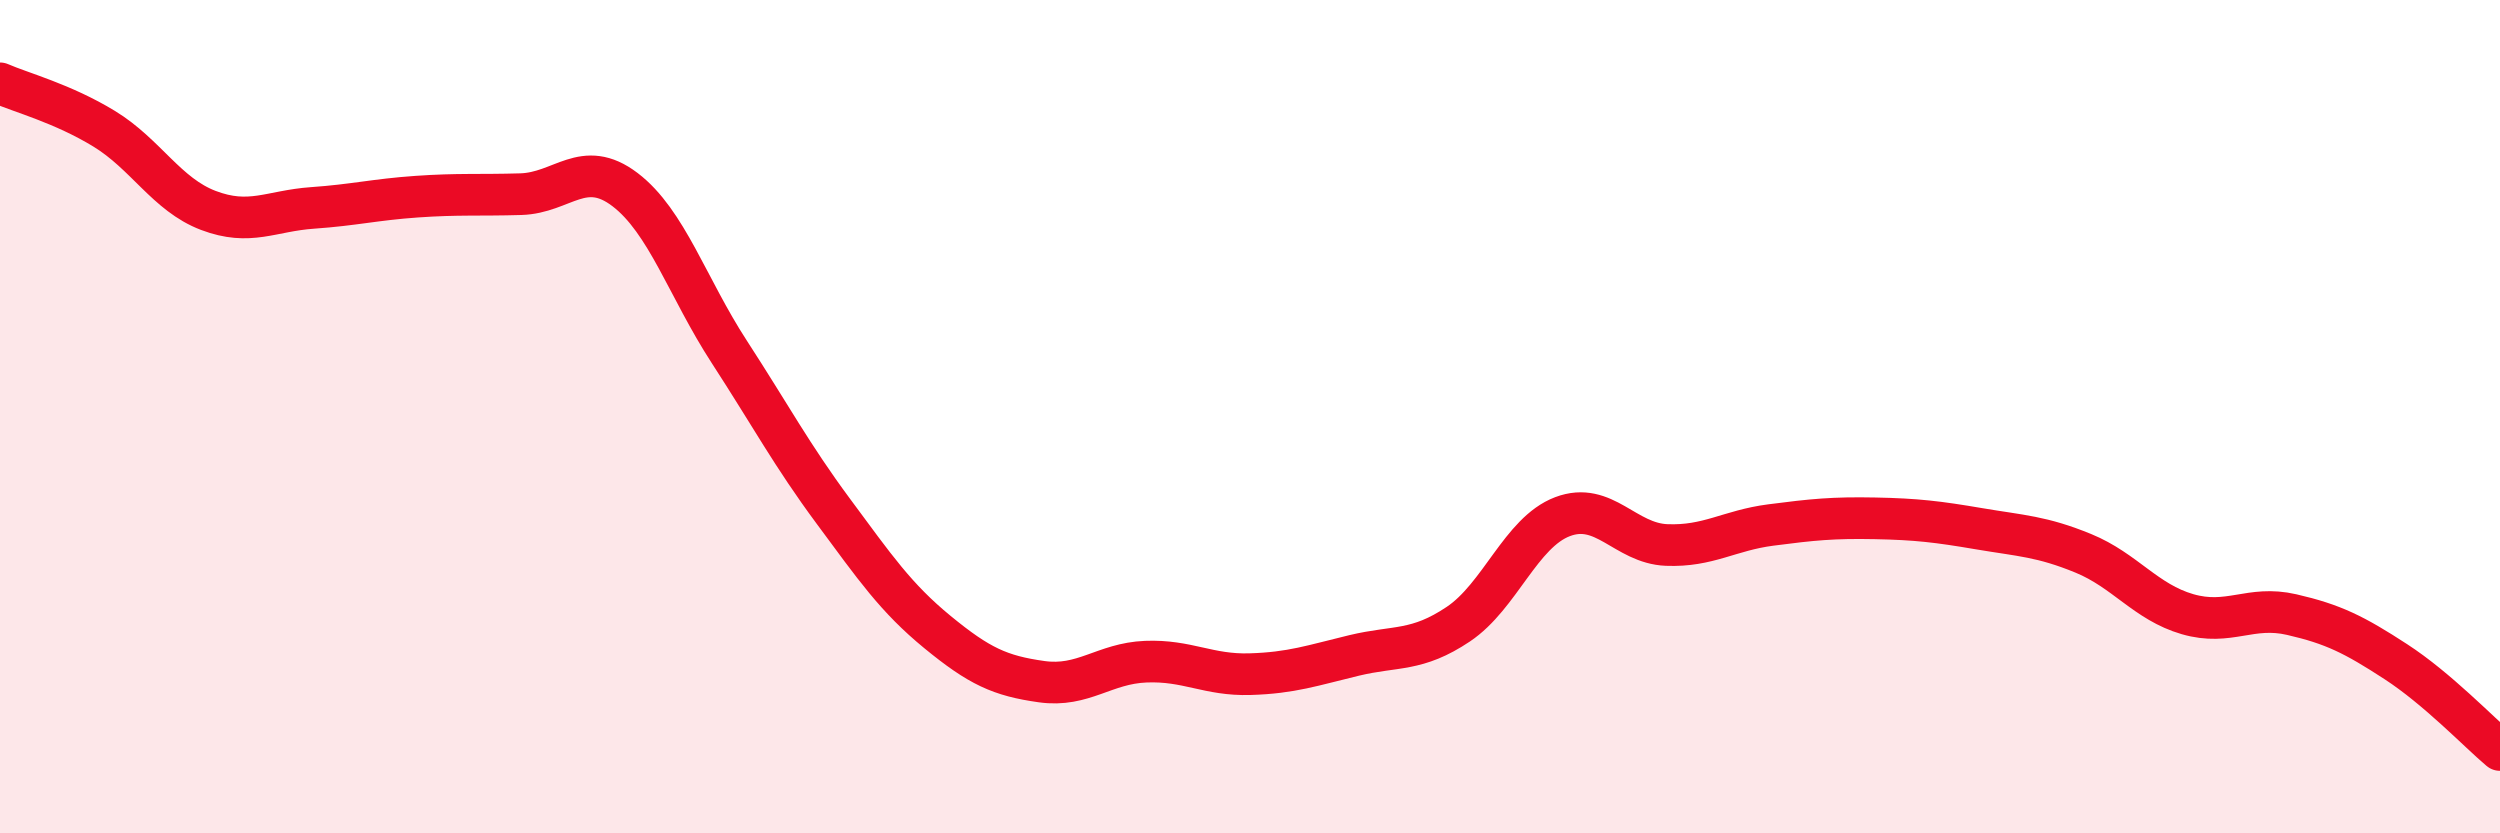
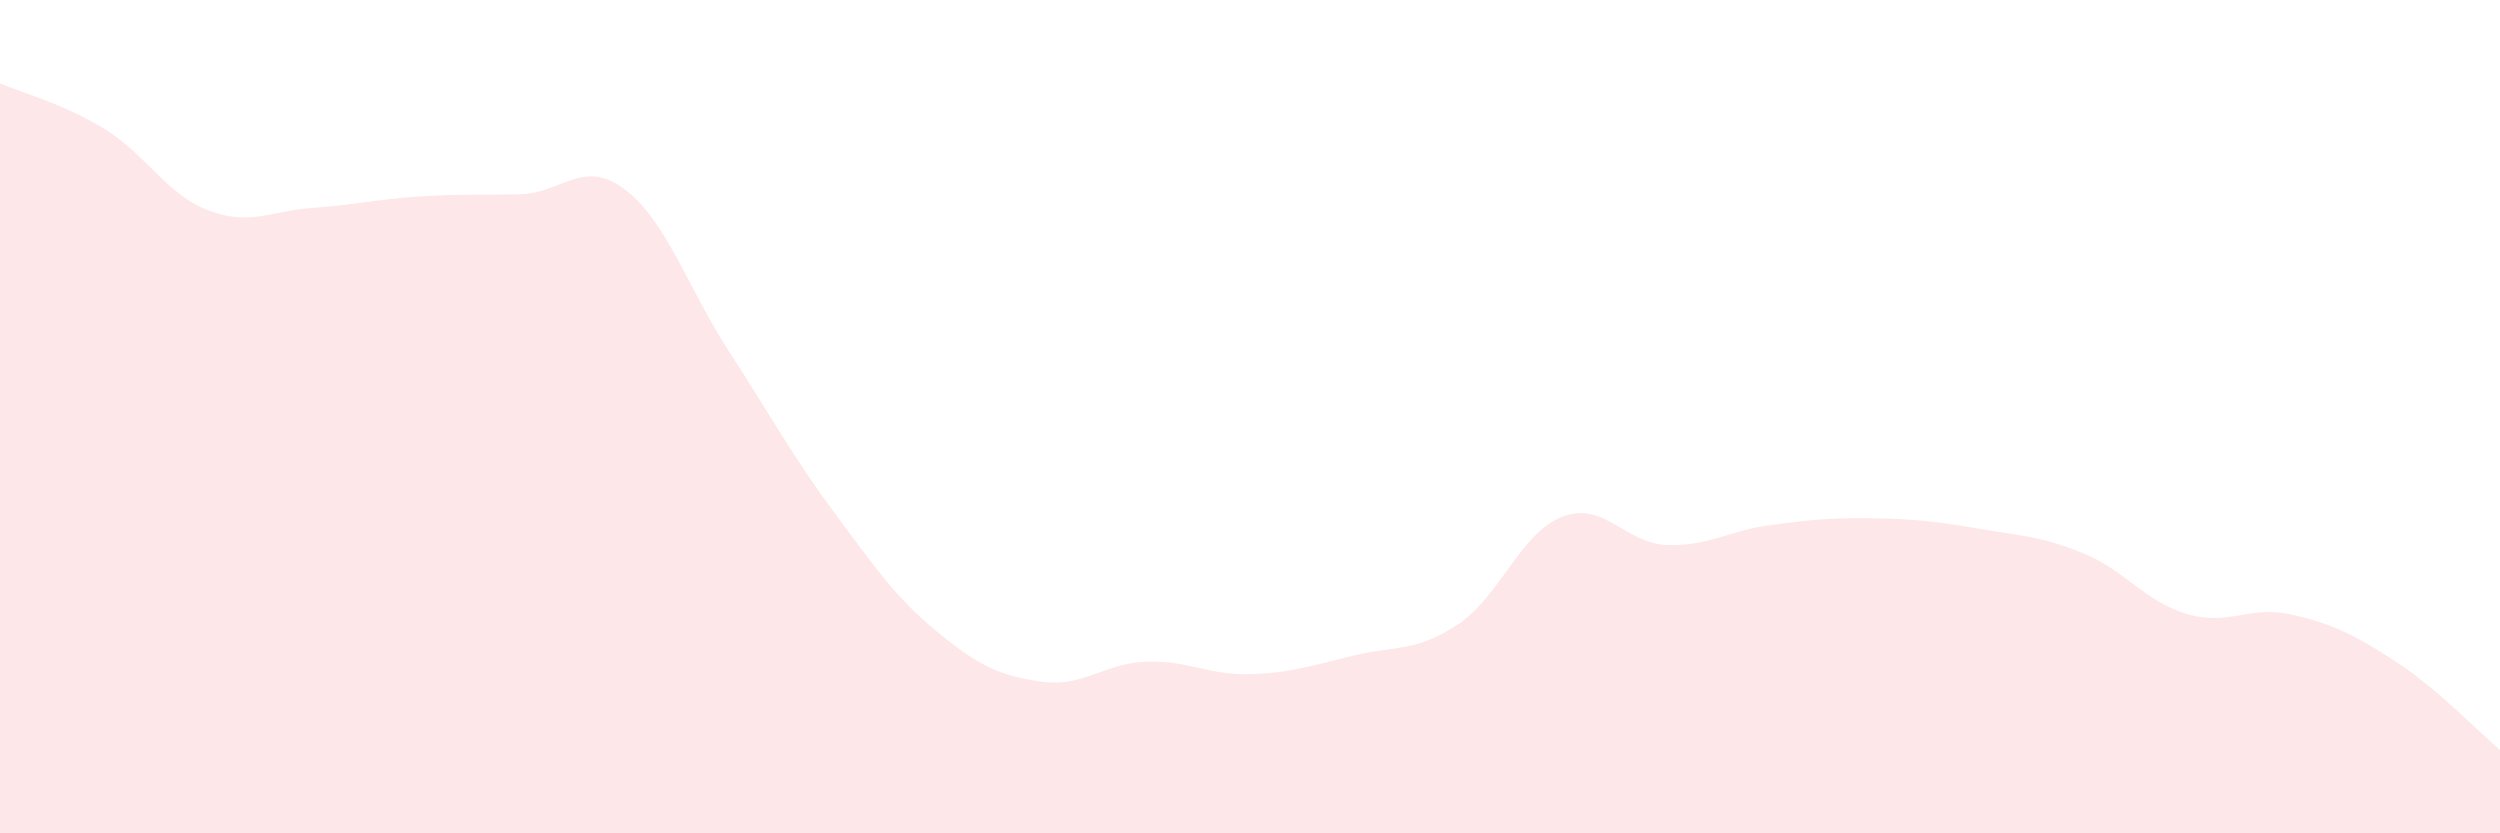
<svg xmlns="http://www.w3.org/2000/svg" width="60" height="20" viewBox="0 0 60 20">
  <path d="M 0,2 C 0.5,2.22 1.5,2.48 2.5,3.09 C 3.5,3.7 4,4.67 5,5.05 C 6,5.43 6.5,5.06 7.5,4.99 C 8.5,4.92 9,4.79 10,4.72 C 11,4.65 11.5,4.69 12.5,4.66 C 13.5,4.63 14,3.79 15,4.55 C 16,5.31 16.5,6.9 17.5,8.44 C 18.5,9.98 19,10.92 20,12.27 C 21,13.62 21.5,14.35 22.5,15.17 C 23.5,15.99 24,16.22 25,16.36 C 26,16.5 26.5,15.92 27.5,15.88 C 28.5,15.84 29,16.21 30,16.18 C 31,16.15 31.5,15.97 32.5,15.73 C 33.5,15.49 34,15.65 35,14.98 C 36,14.31 36.5,12.78 37.5,12.4 C 38.5,12.02 39,13.04 40,13.08 C 41,13.12 41.5,12.73 42.5,12.6 C 43.5,12.47 44,12.42 45,12.44 C 46,12.46 46.5,12.52 47.5,12.69 C 48.5,12.86 49,12.87 50,13.28 C 51,13.69 51.5,14.45 52.5,14.74 C 53.5,15.03 54,14.52 55,14.75 C 56,14.98 56.5,15.23 57.5,15.88 C 58.5,16.53 59.5,17.58 60,18L60 20L0 20Z" fill="#EB0A25" opacity="0.1" stroke-linecap="round" stroke-linejoin="round" />
-   <path d="M 0,2 C 0.5,2.22 1.5,2.48 2.5,3.09 C 3.5,3.7 4,4.67 5,5.05 C 6,5.43 6.5,5.06 7.5,4.99 C 8.5,4.92 9,4.79 10,4.72 C 11,4.65 11.5,4.69 12.5,4.66 C 13.5,4.63 14,3.79 15,4.55 C 16,5.31 16.5,6.9 17.5,8.44 C 18.5,9.98 19,10.92 20,12.27 C 21,13.62 21.5,14.35 22.5,15.17 C 23.5,15.99 24,16.22 25,16.36 C 26,16.5 26.5,15.92 27.5,15.88 C 28.5,15.84 29,16.21 30,16.18 C 31,16.15 31.5,15.97 32.5,15.73 C 33.5,15.49 34,15.65 35,14.98 C 36,14.31 36.5,12.78 37.5,12.4 C 38.5,12.02 39,13.04 40,13.08 C 41,13.12 41.5,12.73 42.5,12.6 C 43.5,12.47 44,12.42 45,12.44 C 46,12.46 46.5,12.52 47.5,12.69 C 48.5,12.86 49,12.87 50,13.28 C 51,13.69 51.5,14.45 52.5,14.74 C 53.5,15.03 54,14.52 55,14.75 C 56,14.98 56.5,15.23 57.5,15.88 C 58.5,16.53 59.5,17.58 60,18" stroke="#EB0A25" stroke-width="1" fill="none" stroke-linecap="round" stroke-linejoin="round" />
</svg>